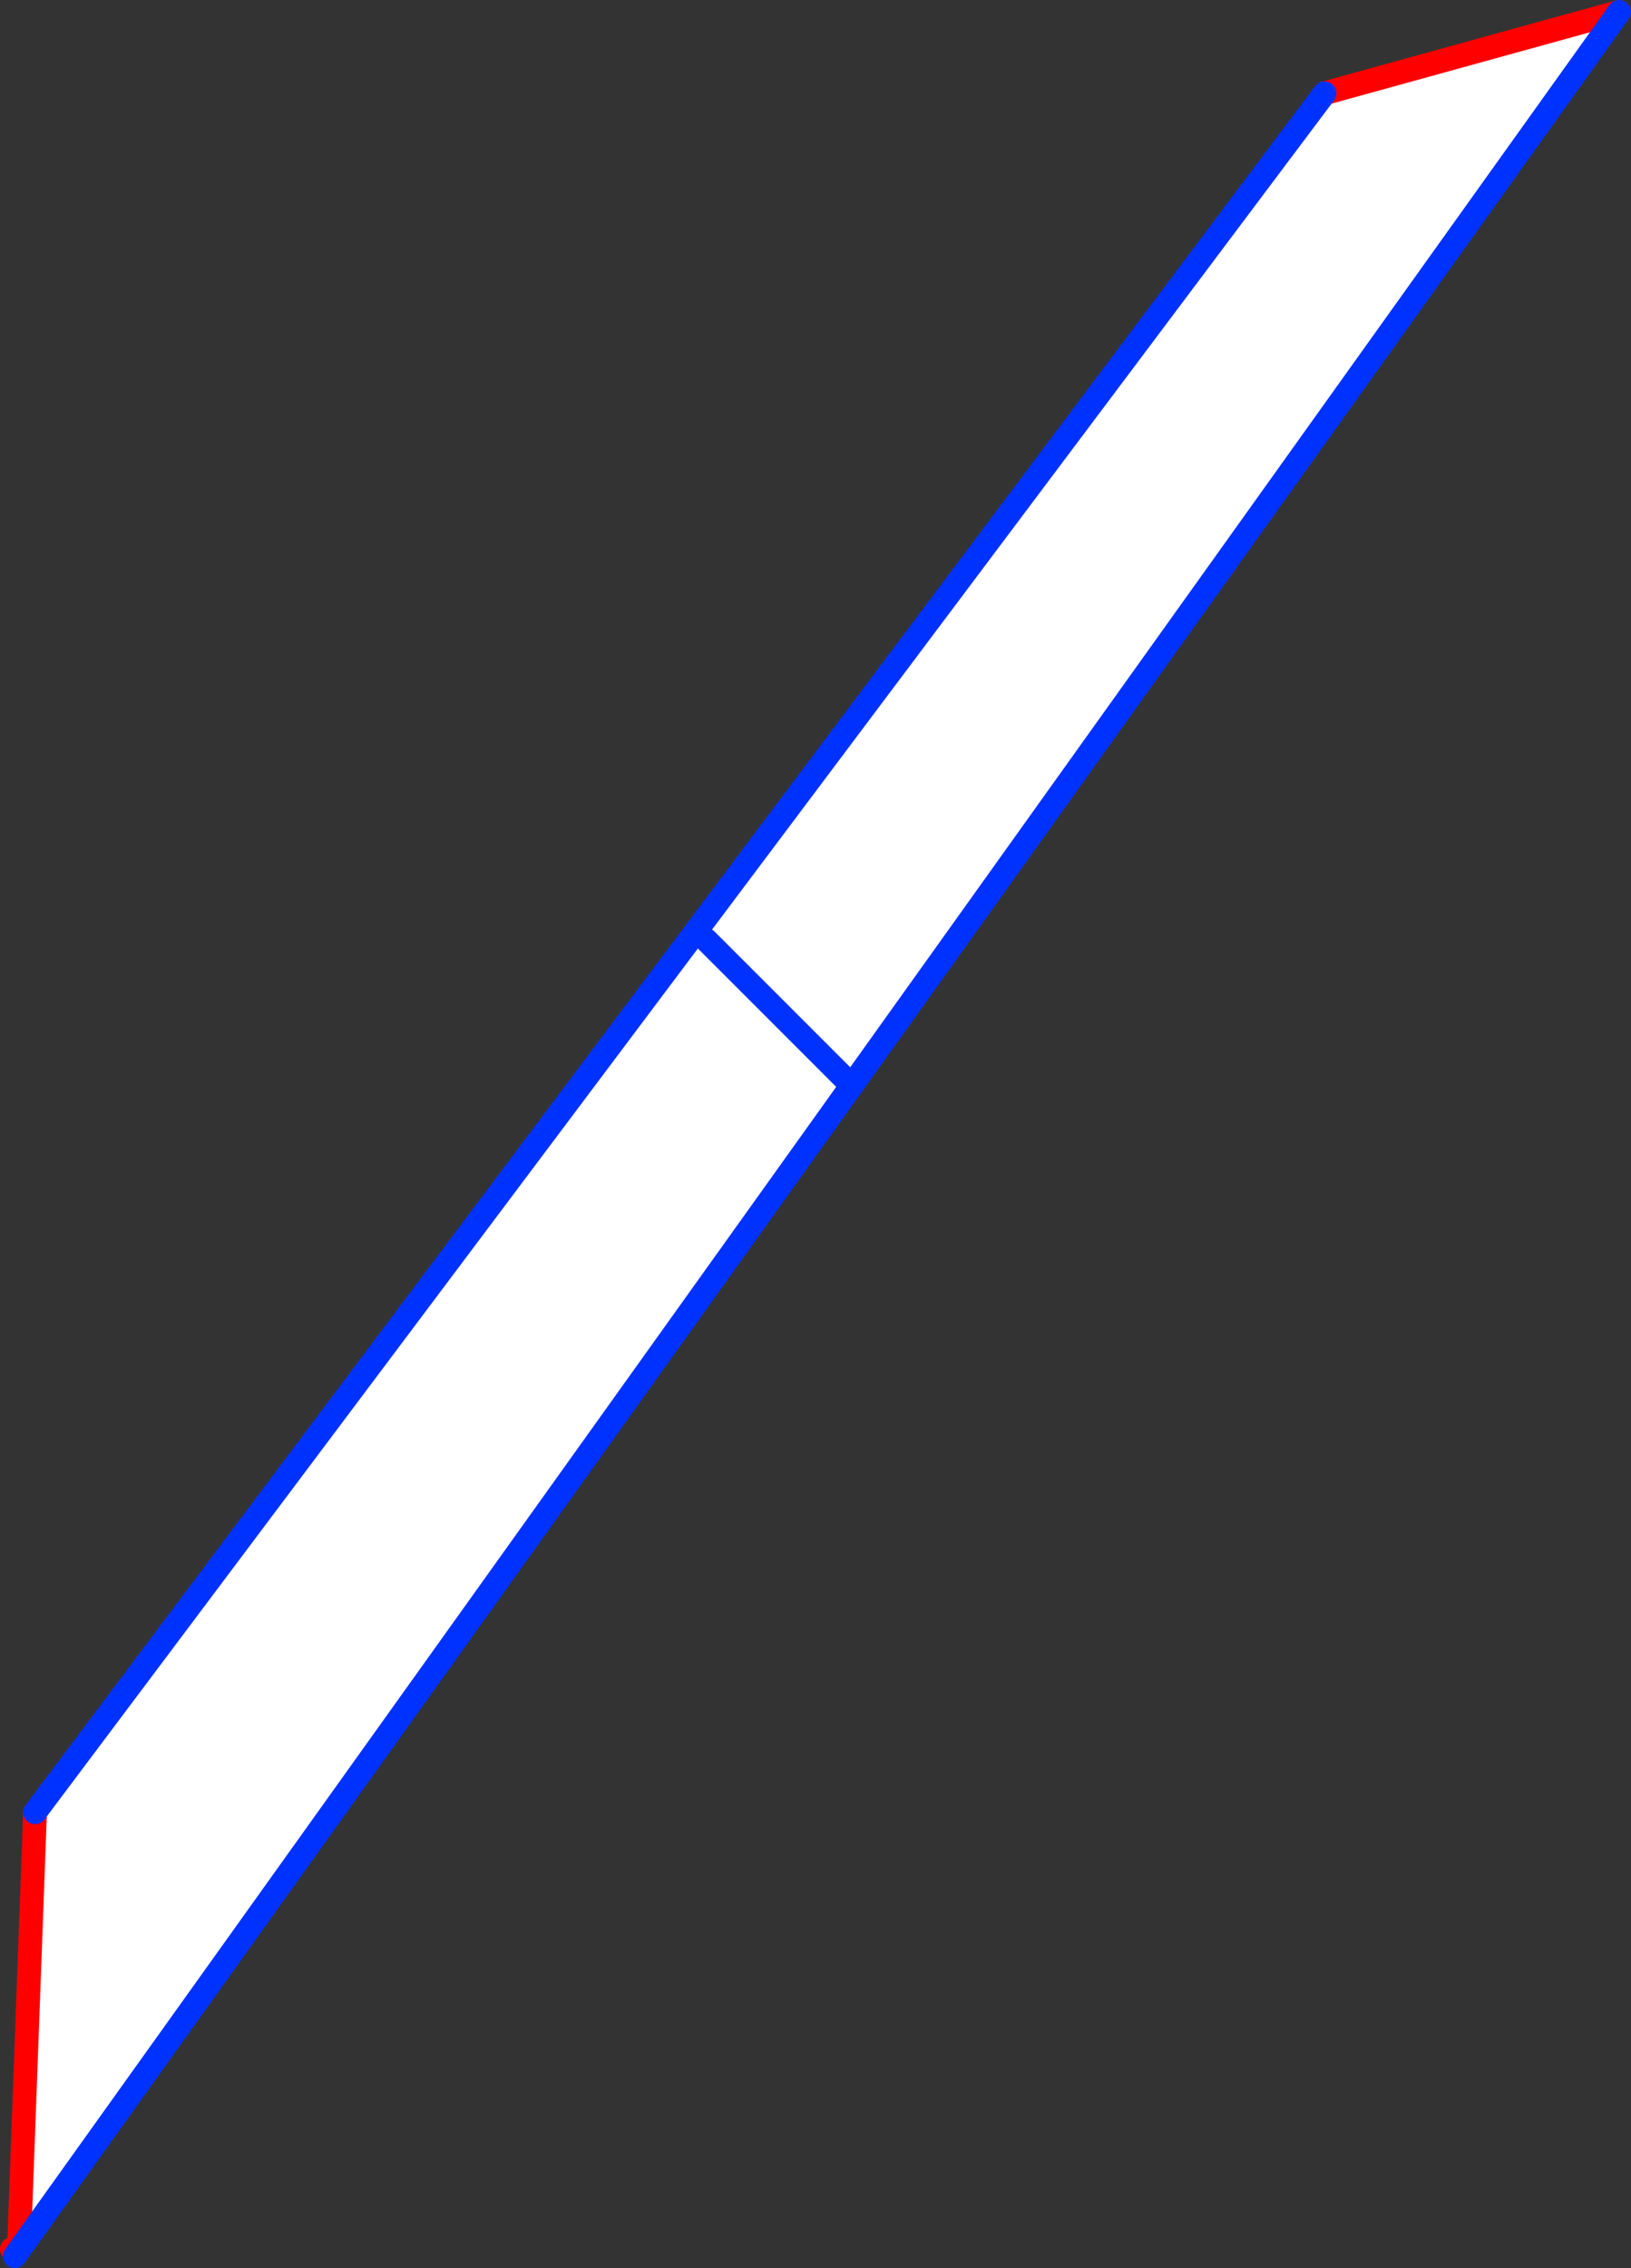
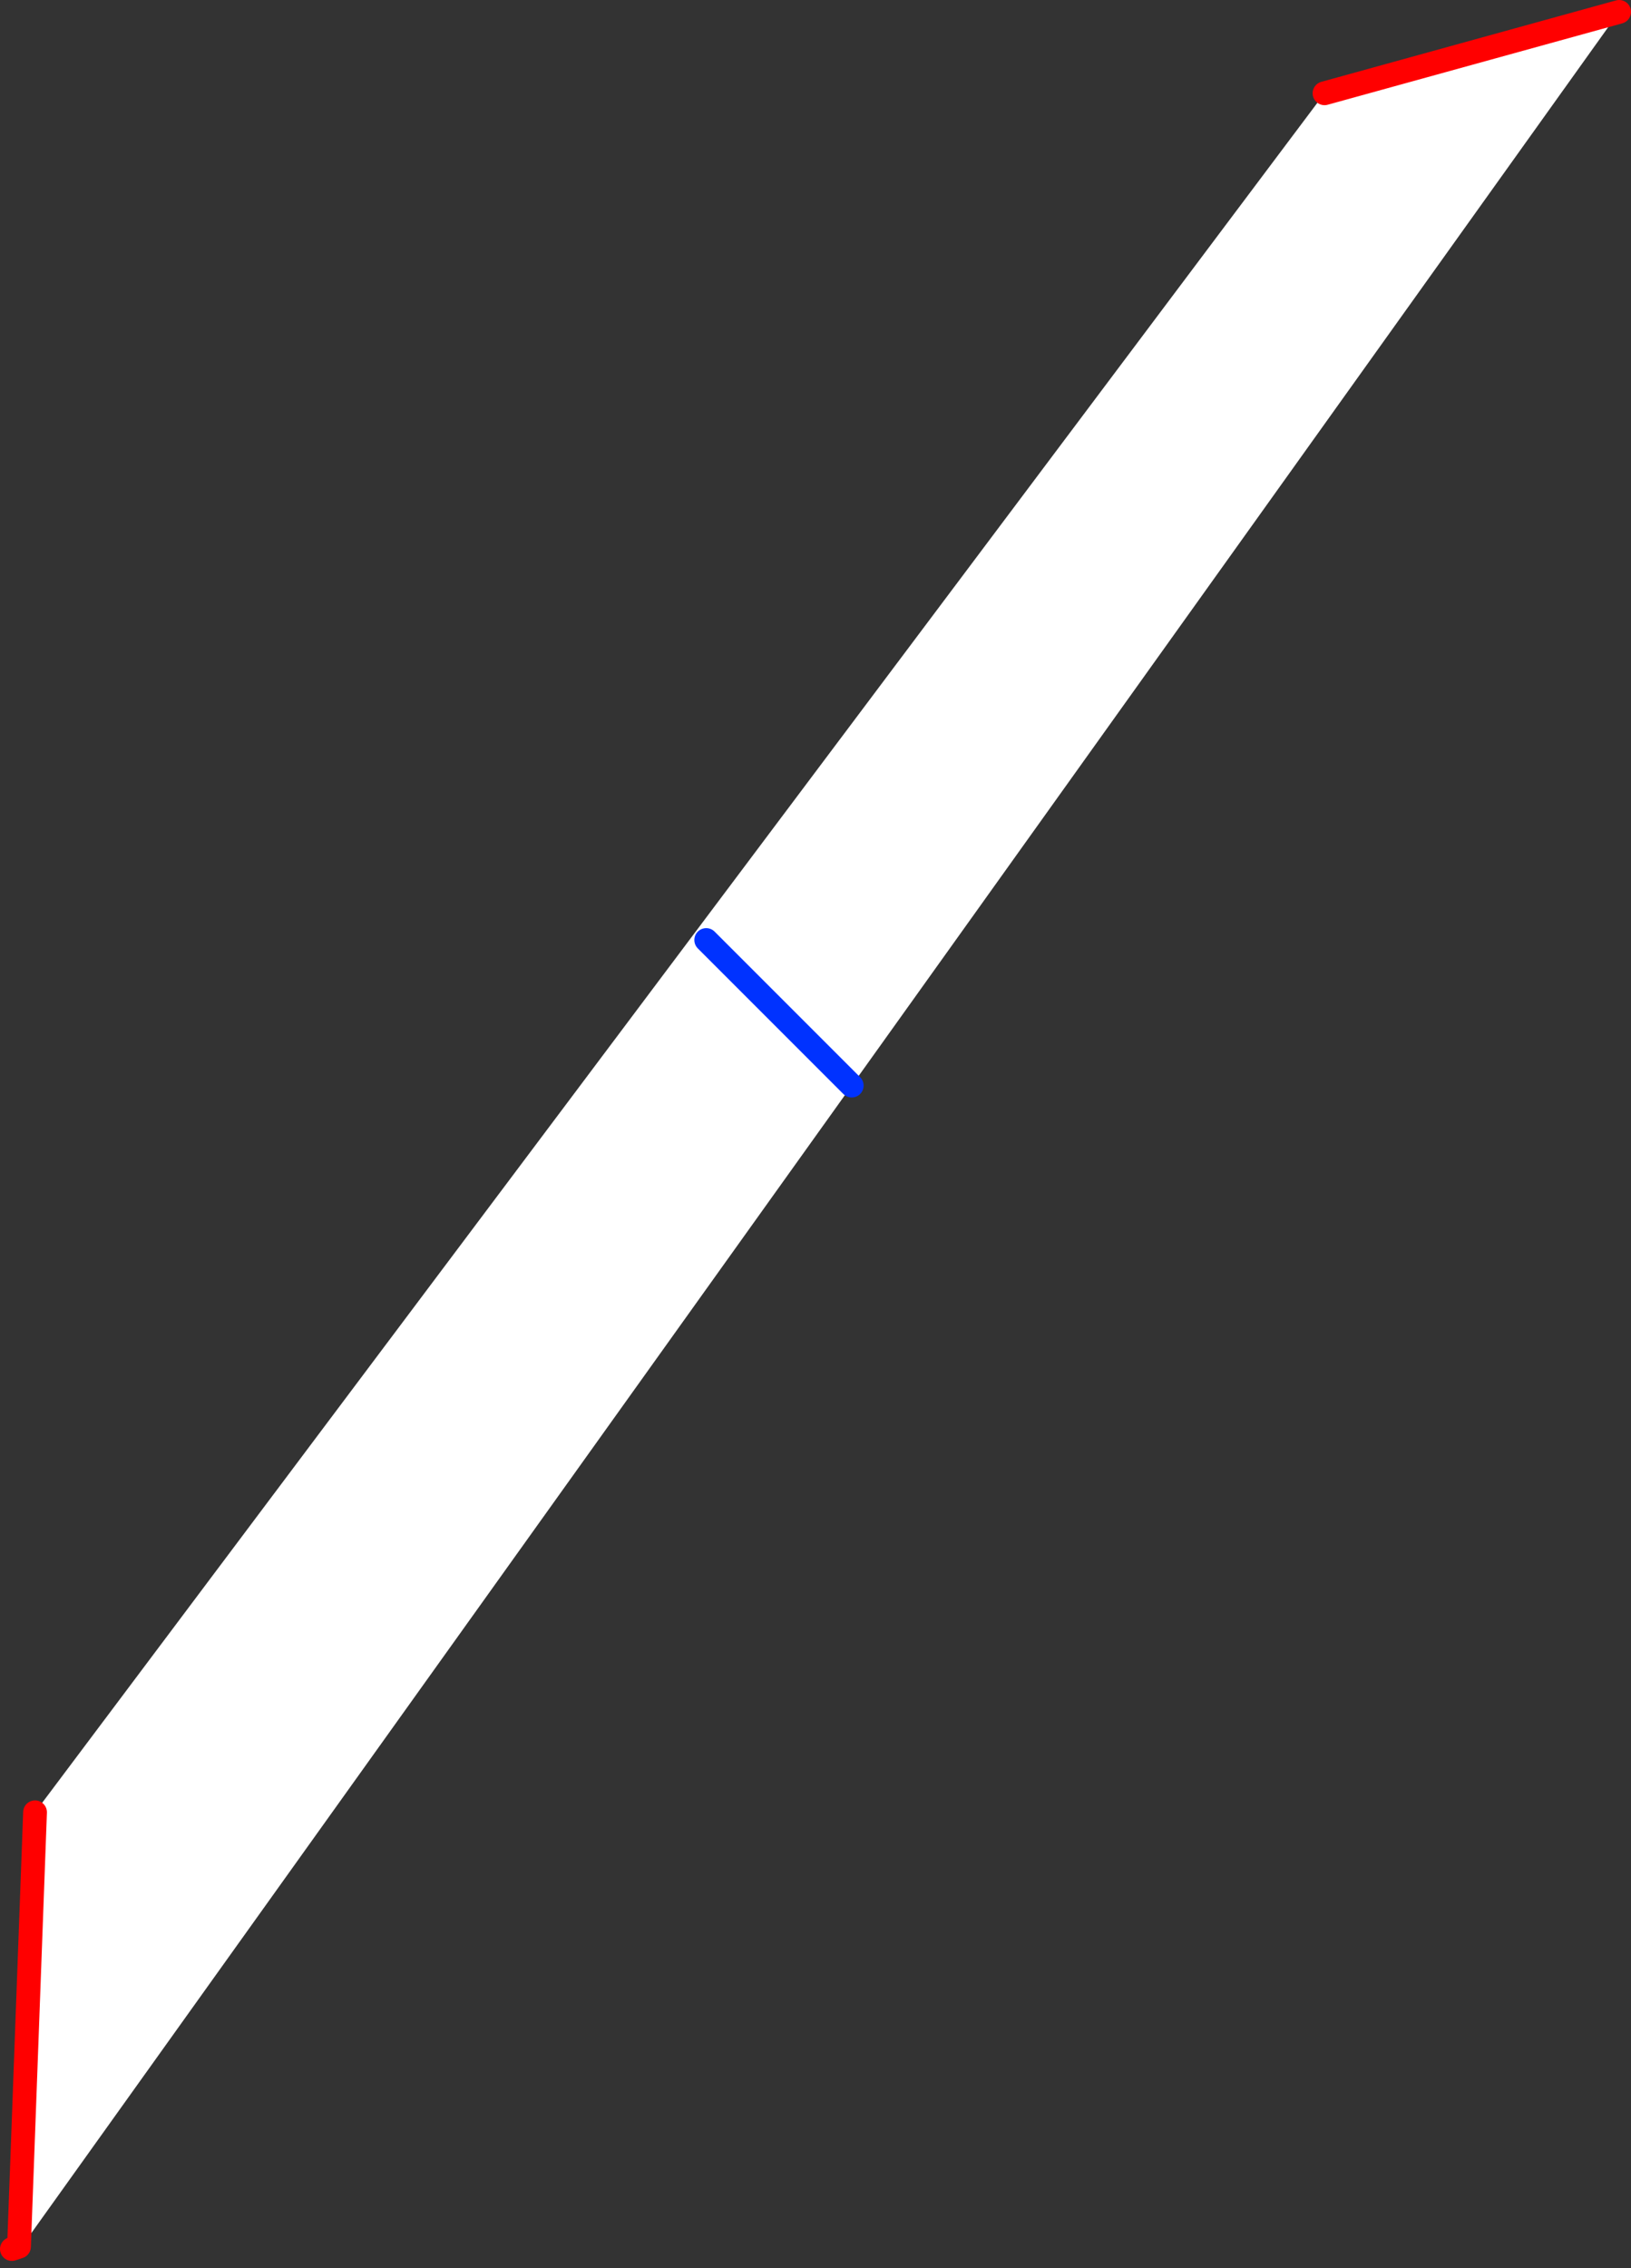
<svg xmlns="http://www.w3.org/2000/svg" height="190.85px" width="137.3px">
  <rect width="100%" height="100%" fill="#333333" stroke="none" />
  <g transform="matrix(1.0, 0.0, 0.0, 1.0, -287.55, -159.75)">
    <path d="M399.05 167.6 L423.85 160.75 359.25 251.1 289.3 348.9 289.15 348.8 290.5 312.25 399.05 167.6 M359.25 251.1 L347.0 238.85 359.25 251.1" fill="#ffffff" fill-rule="evenodd" stroke="none" />
    <path d="M399.05 167.6 L423.85 160.75 M289.15 348.8 L288.55 349.0 M290.5 312.25 L289.15 348.8" fill="none" stroke="#ff0000" stroke-linecap="round" stroke-linejoin="round" stroke-width="2.0" />
-     <path d="M423.85 160.75 L359.25 251.1 289.3 348.9 288.8 349.6 M290.5 312.25 L399.05 167.6" fill="none" stroke="#0032ff" stroke-linecap="round" stroke-linejoin="round" stroke-width="2.0" />
    <path d="M347.0 238.85 L359.25 251.1" fill="none" stroke="#0032ff" stroke-linecap="round" stroke-linejoin="round" stroke-width="2.0" />
  </g>
</svg>